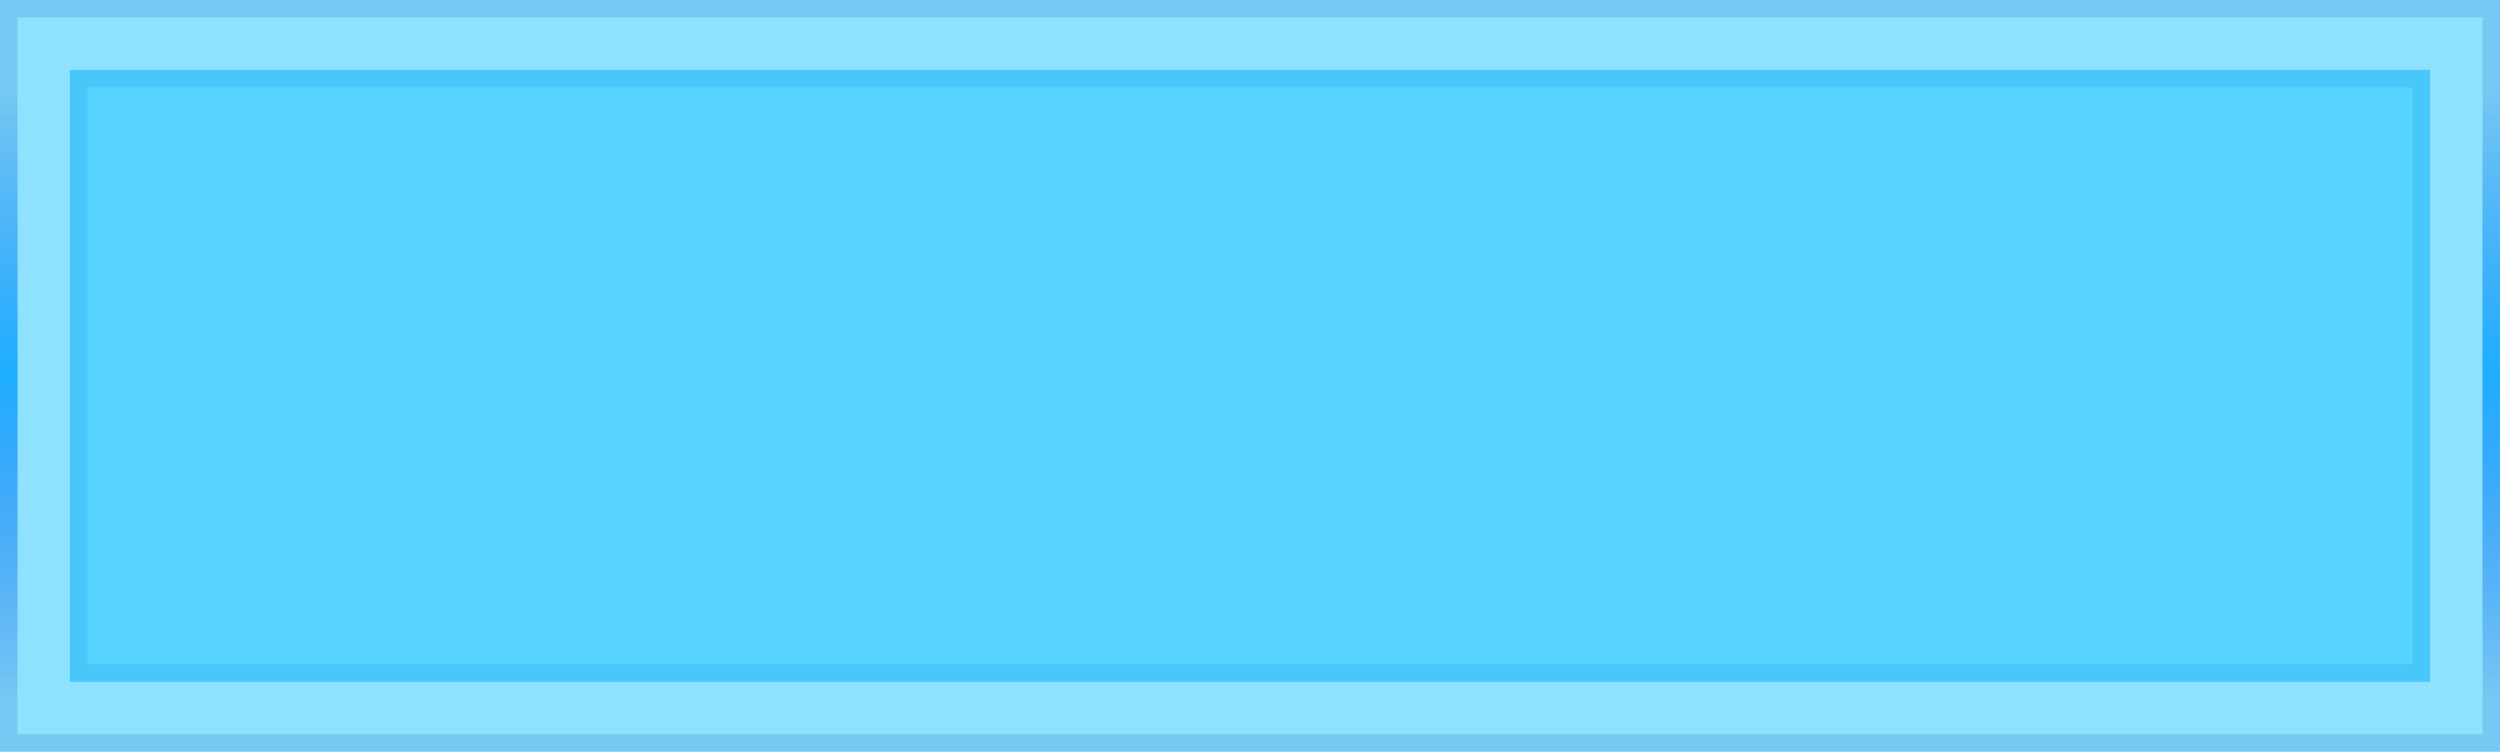
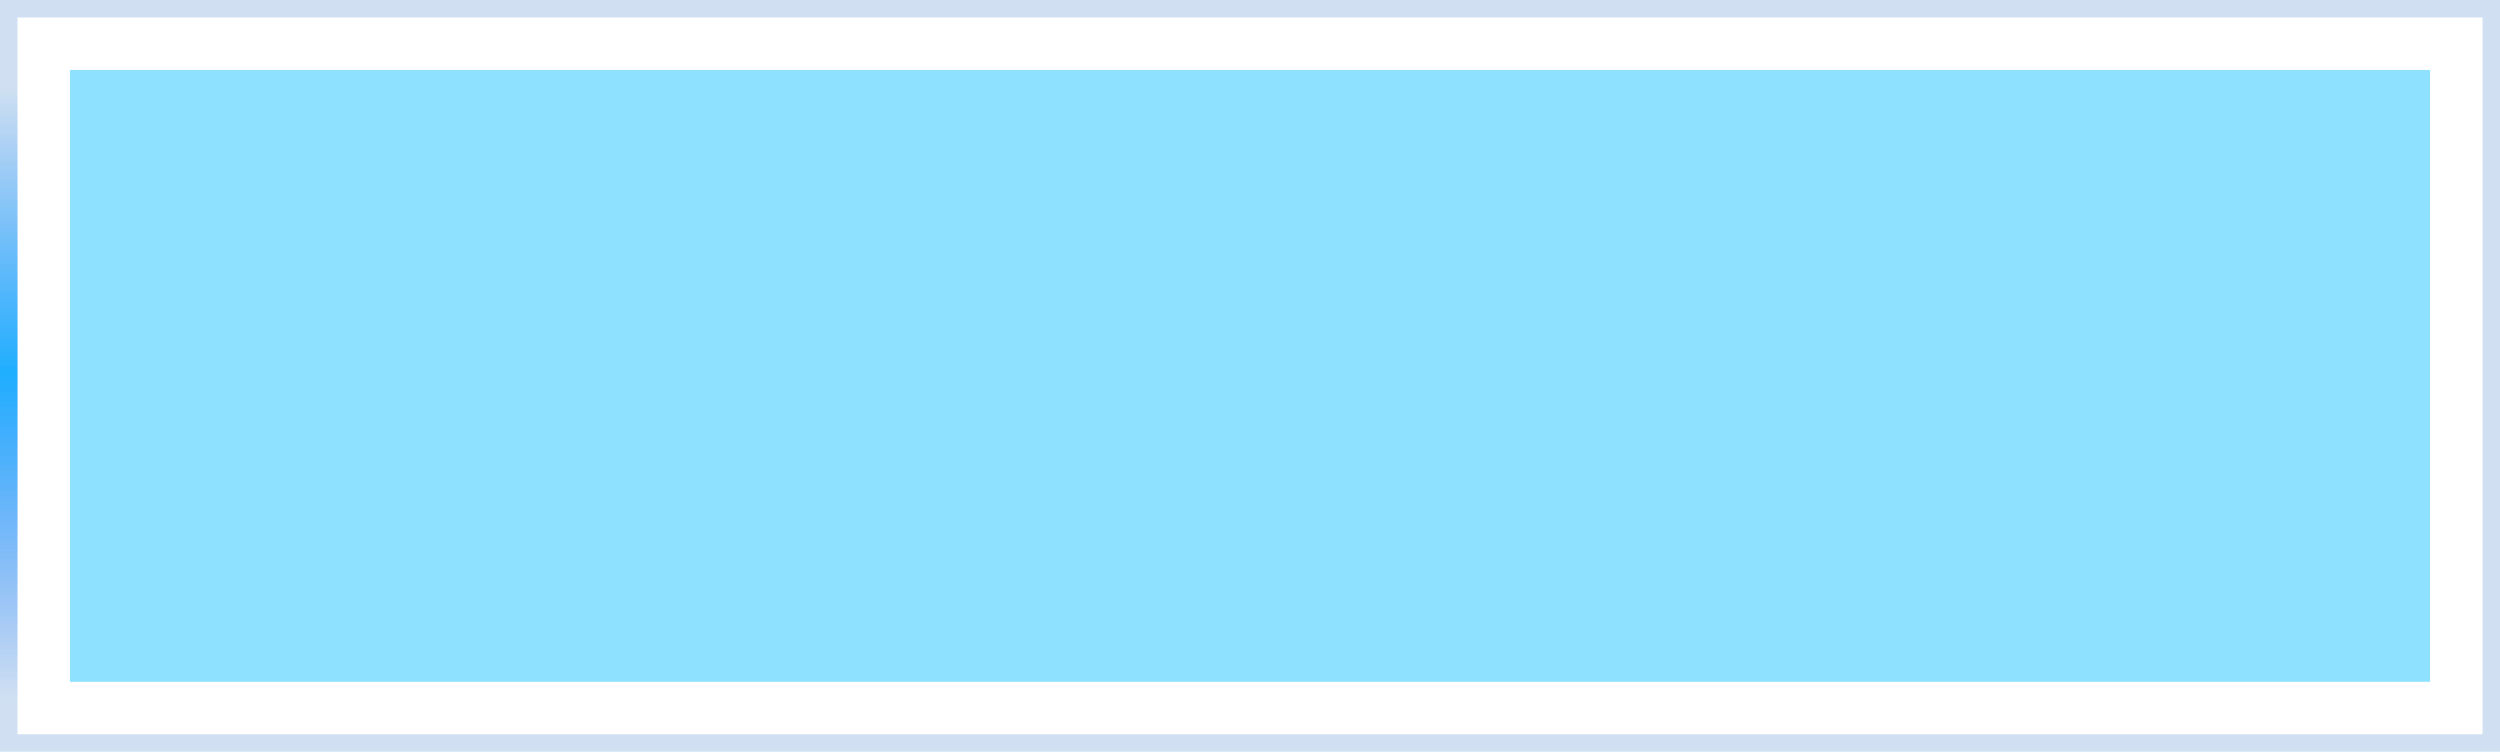
<svg xmlns="http://www.w3.org/2000/svg" width="143" height="43" viewBox="0 0 143 43" fill="none">
  <rect x="4" y="4" width="135" height="35" fill="#1FC6FF" fill-opacity="0.5" />
-   <rect x="4.5" y="4.5" width="134" height="34" stroke="#1564C1" stroke-opacity="0.2" />
-   <path d="M0 0H143V43H0V0Z" fill="#1FC6FF" fill-opacity="0.5" />
  <path d="M0.5 0.5H142.5V42.5H0.5V0.5Z" stroke="#1564C1" stroke-opacity="0.2" />
-   <path d="M0.5 5V40M142.5 5V40" stroke="url(#paint0_linear_36_35500)" />
+   <path d="M0.5 5V40V40" stroke="url(#paint0_linear_36_35500)" />
  <defs>
    <linearGradient id="paint0_linear_36_35500" x1="40" y1="5" x2="40" y2="40" gradientUnits="userSpaceOnUse">
      <stop stop-color="#1F93FF" stop-opacity="0" />
      <stop offset="0.467" stop-color="#1FAEFF" />
      <stop offset="1" stop-color="#1F78FF" stop-opacity="0" />
    </linearGradient>
  </defs>
</svg>